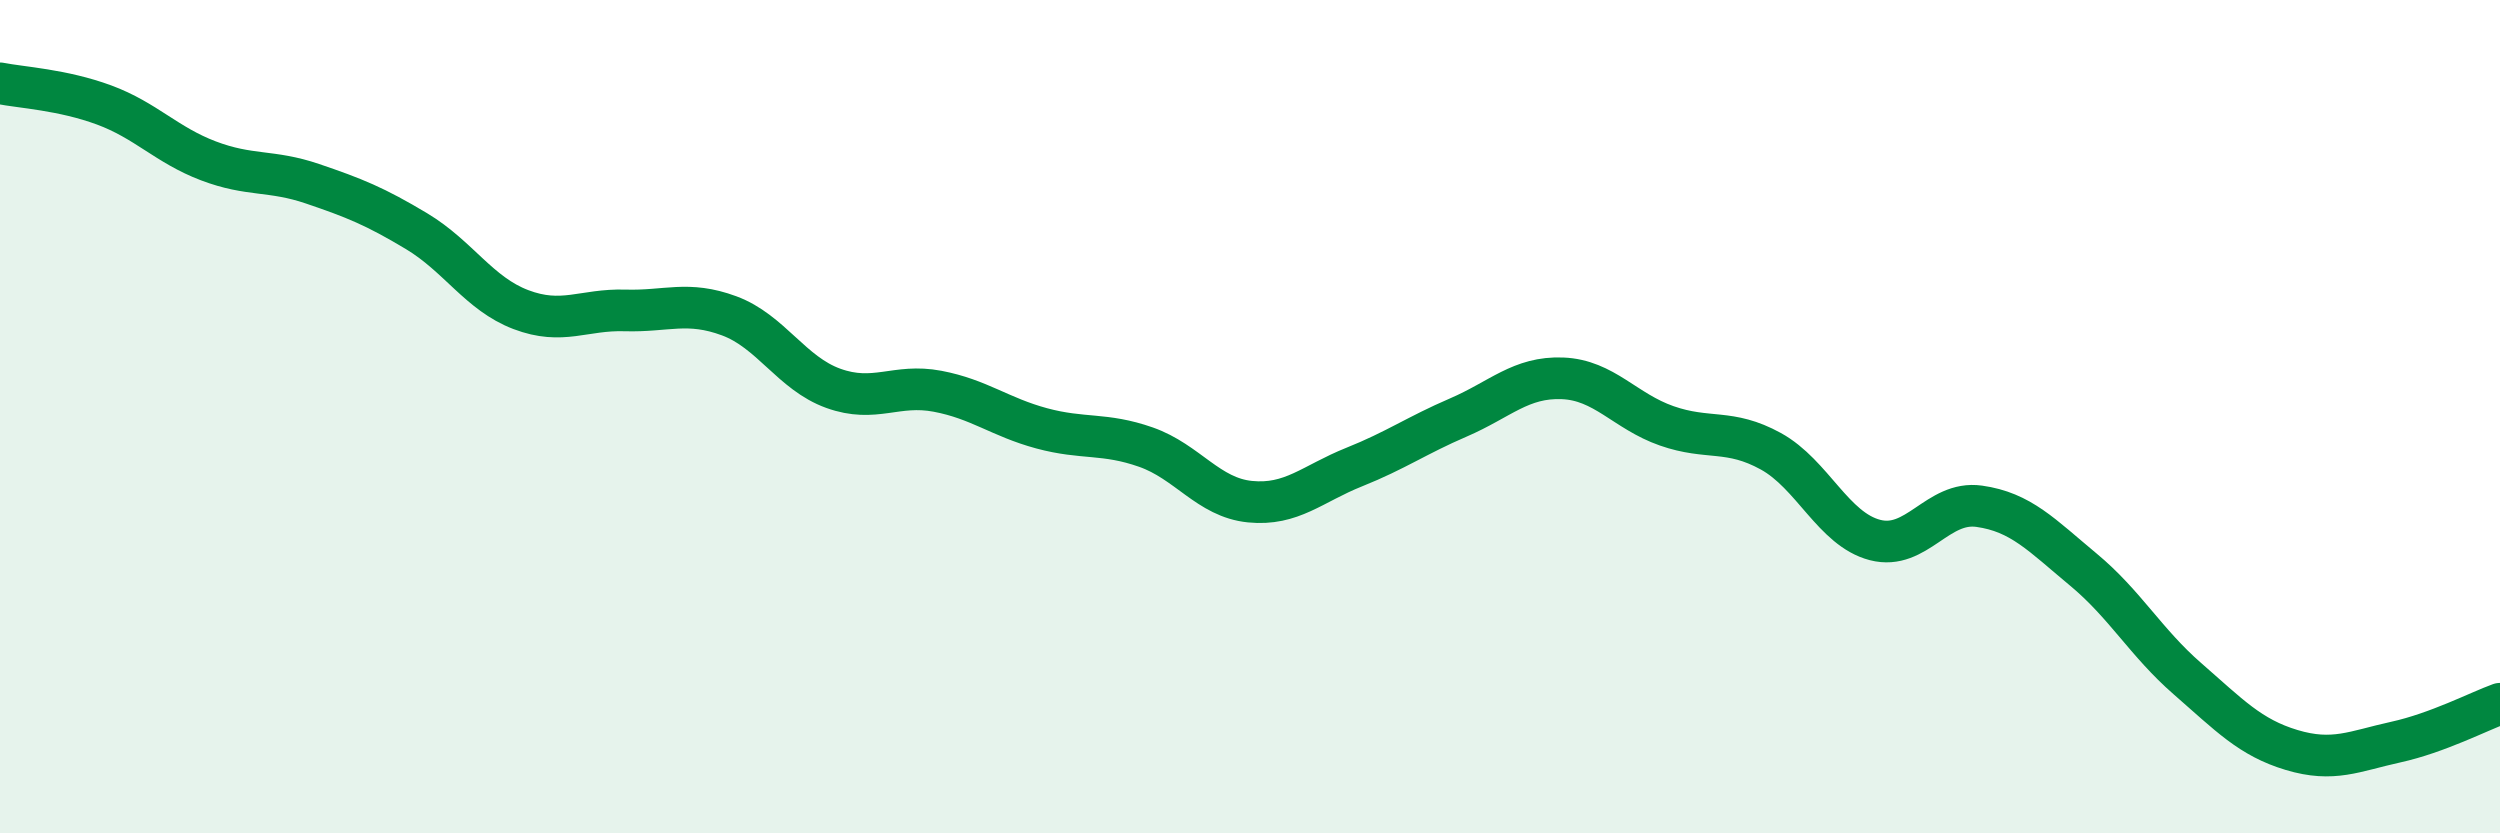
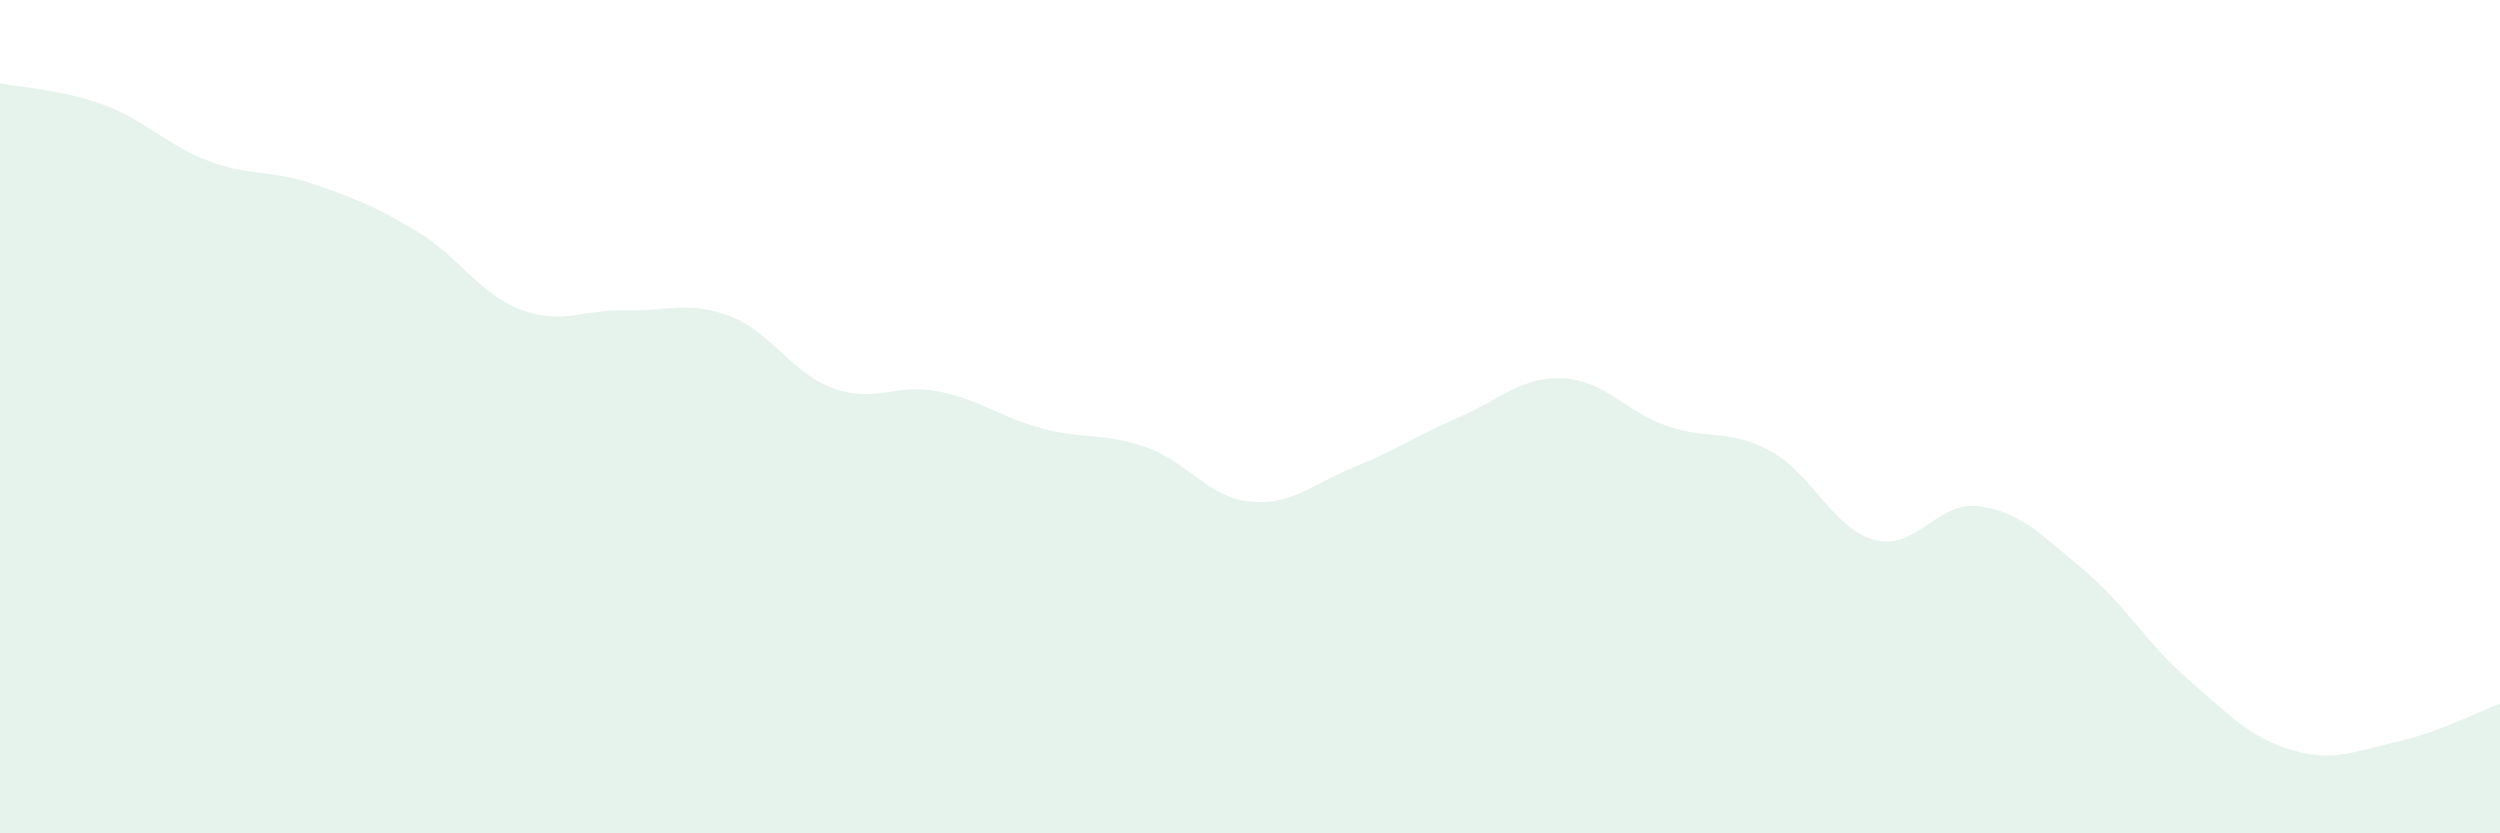
<svg xmlns="http://www.w3.org/2000/svg" width="60" height="20" viewBox="0 0 60 20">
  <path d="M 0,2 C 0.5,2.1 1.5,2.15 2.5,2.52 C 3.5,2.89 4,3.48 5,3.86 C 6,4.24 6.5,4.07 7.5,4.41 C 8.5,4.75 9,4.95 10,5.55 C 11,6.15 11.5,7.05 12.5,7.43 C 13.5,7.81 14,7.42 15,7.45 C 16,7.48 16.5,7.21 17.5,7.58 C 18.5,7.95 19,8.96 20,9.32 C 21,9.68 21.5,9.2 22.5,9.39 C 23.5,9.58 24,10.01 25,10.28 C 26,10.55 26.5,10.38 27.5,10.73 C 28.5,11.08 29,11.94 30,12.04 C 31,12.14 31.5,11.61 32.5,11.21 C 33.5,10.81 34,10.45 35,10.02 C 36,9.59 36.5,9.04 37.5,9.08 C 38.5,9.12 39,9.87 40,10.22 C 41,10.57 41.5,10.28 42.5,10.83 C 43.5,11.38 44,12.7 45,12.96 C 46,13.22 46.5,12.01 47.5,12.15 C 48.5,12.29 49,12.84 50,13.67 C 51,14.5 51.5,15.42 52.5,16.29 C 53.5,17.16 54,17.7 55,18 C 56,18.3 56.5,18.03 57.5,17.81 C 58.5,17.59 59.5,17.07 60,16.89L60 20L0 20Z" fill="#008740" opacity="0.1" stroke-linecap="round" stroke-linejoin="round" />
-   <path d="M 0,2 C 0.5,2.1 1.5,2.15 2.5,2.52 C 3.5,2.89 4,3.48 5,3.86 C 6,4.24 6.5,4.07 7.5,4.41 C 8.5,4.75 9,4.95 10,5.55 C 11,6.15 11.5,7.05 12.5,7.43 C 13.5,7.81 14,7.42 15,7.45 C 16,7.48 16.5,7.21 17.5,7.58 C 18.5,7.95 19,8.96 20,9.32 C 21,9.68 21.5,9.2 22.5,9.39 C 23.5,9.58 24,10.01 25,10.28 C 26,10.55 26.5,10.38 27.5,10.73 C 28.5,11.08 29,11.94 30,12.04 C 31,12.14 31.5,11.61 32.5,11.21 C 33.5,10.81 34,10.45 35,10.02 C 36,9.59 36.5,9.04 37.5,9.08 C 38.5,9.12 39,9.87 40,10.22 C 41,10.57 41.5,10.28 42.5,10.83 C 43.5,11.38 44,12.7 45,12.96 C 46,13.22 46.5,12.01 47.5,12.15 C 48.5,12.29 49,12.84 50,13.67 C 51,14.5 51.5,15.42 52.5,16.29 C 53.5,17.16 54,17.7 55,18 C 56,18.3 56.5,18.03 57.5,17.81 C 58.5,17.59 59.5,17.07 60,16.89" stroke="#008740" stroke-width="1" fill="none" stroke-linecap="round" stroke-linejoin="round" />
</svg>